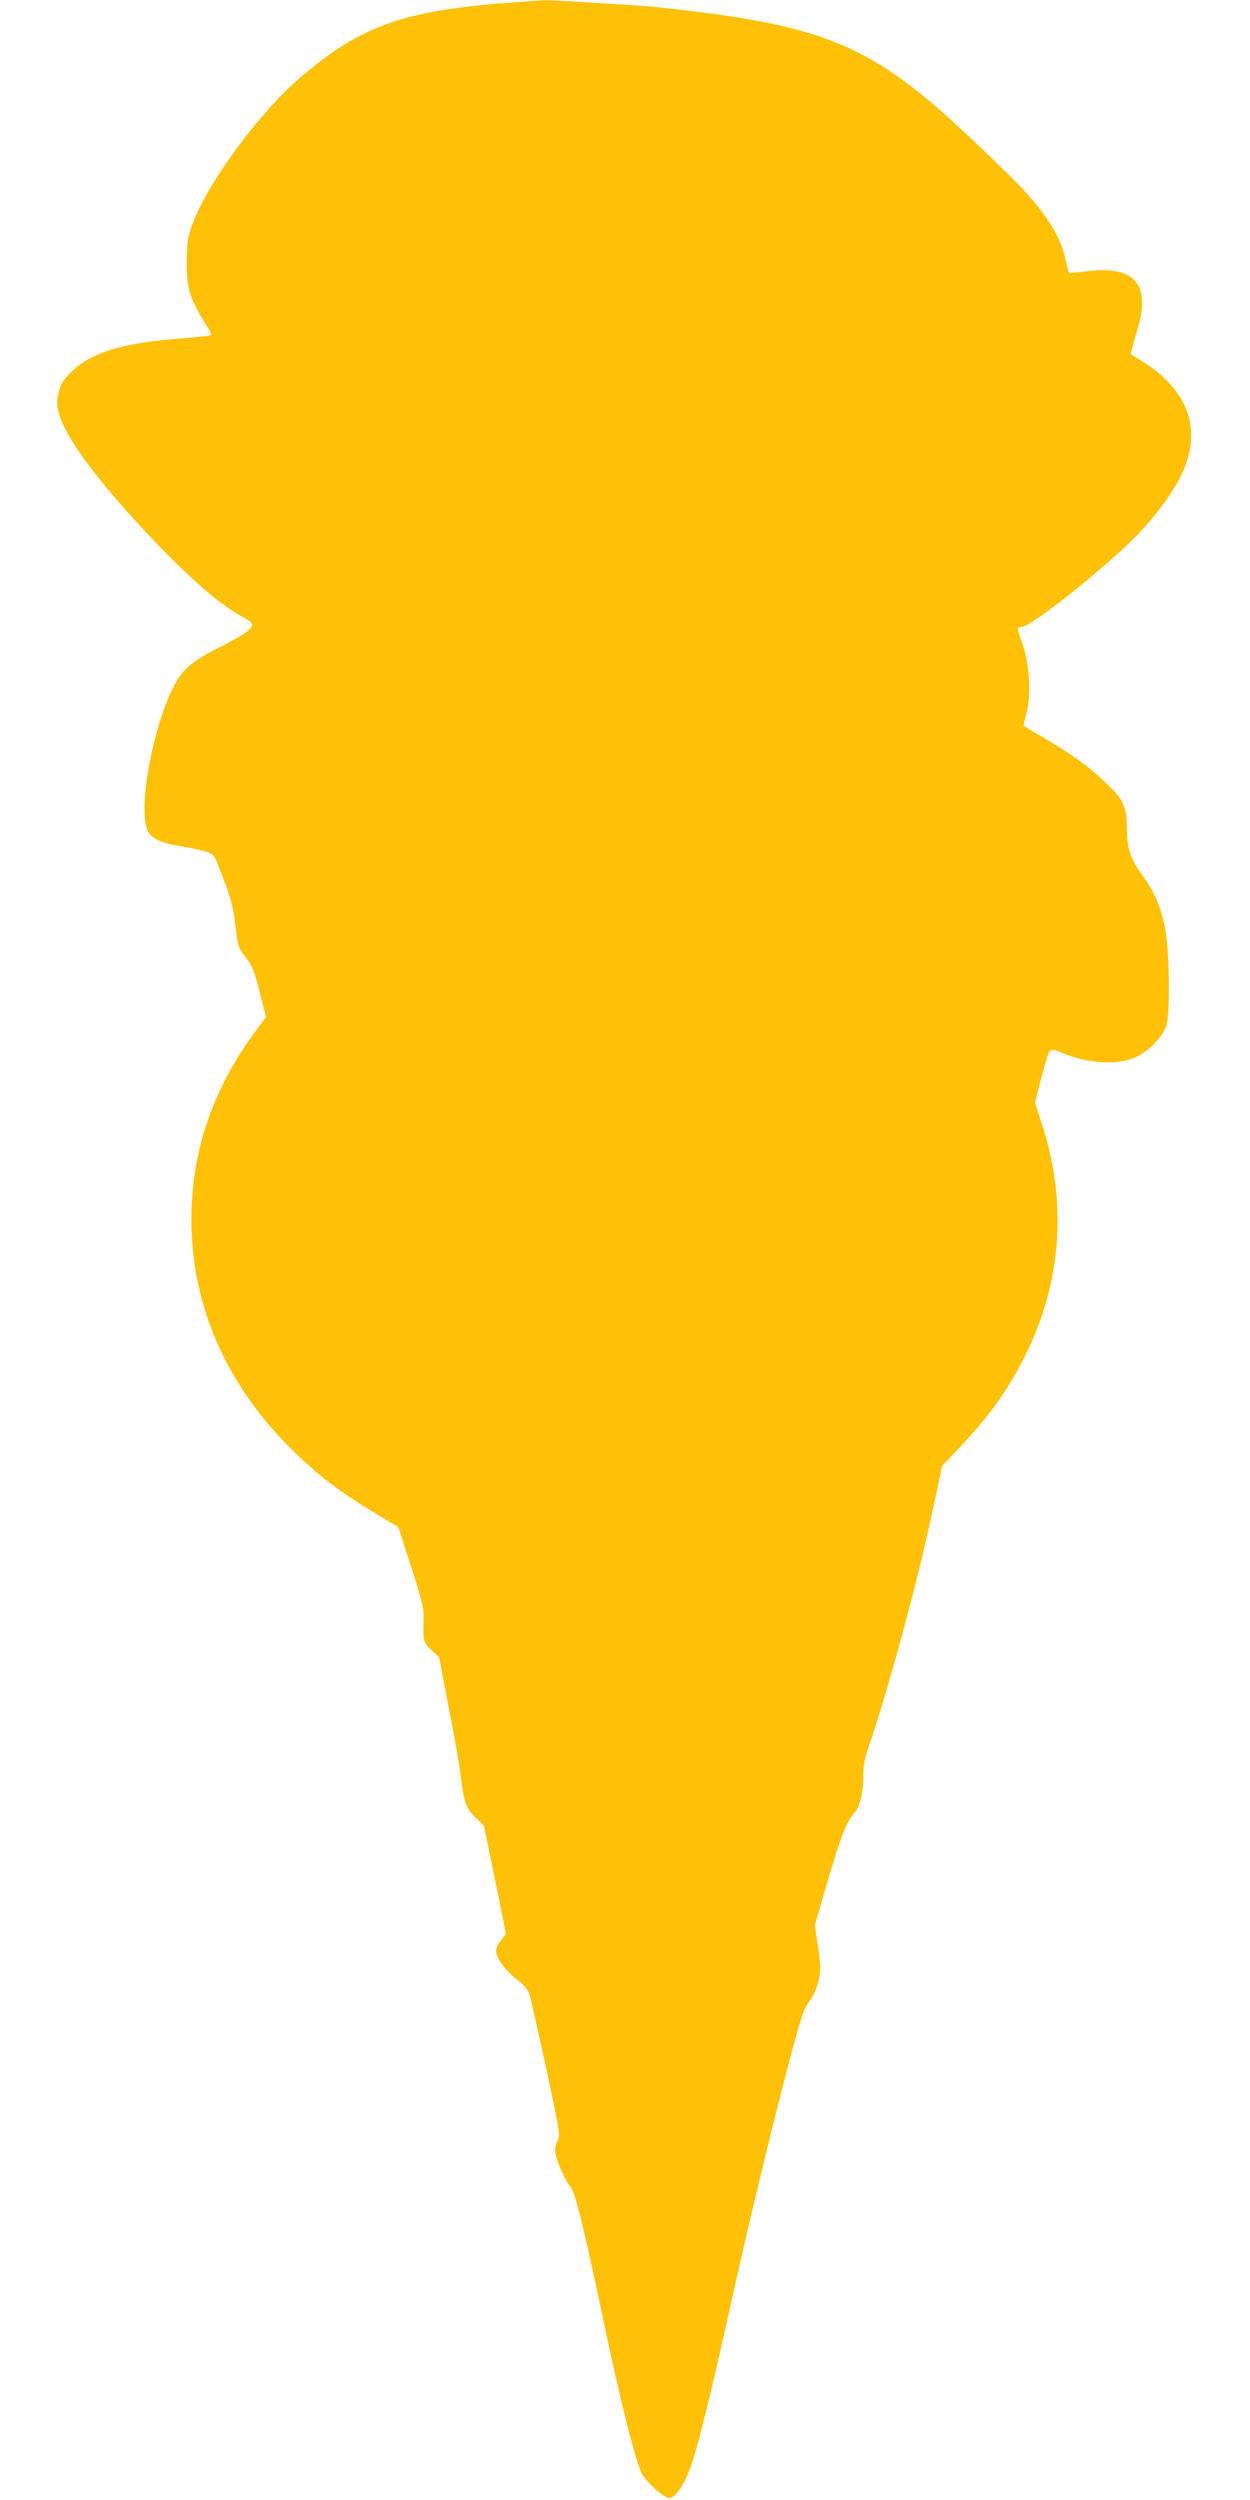
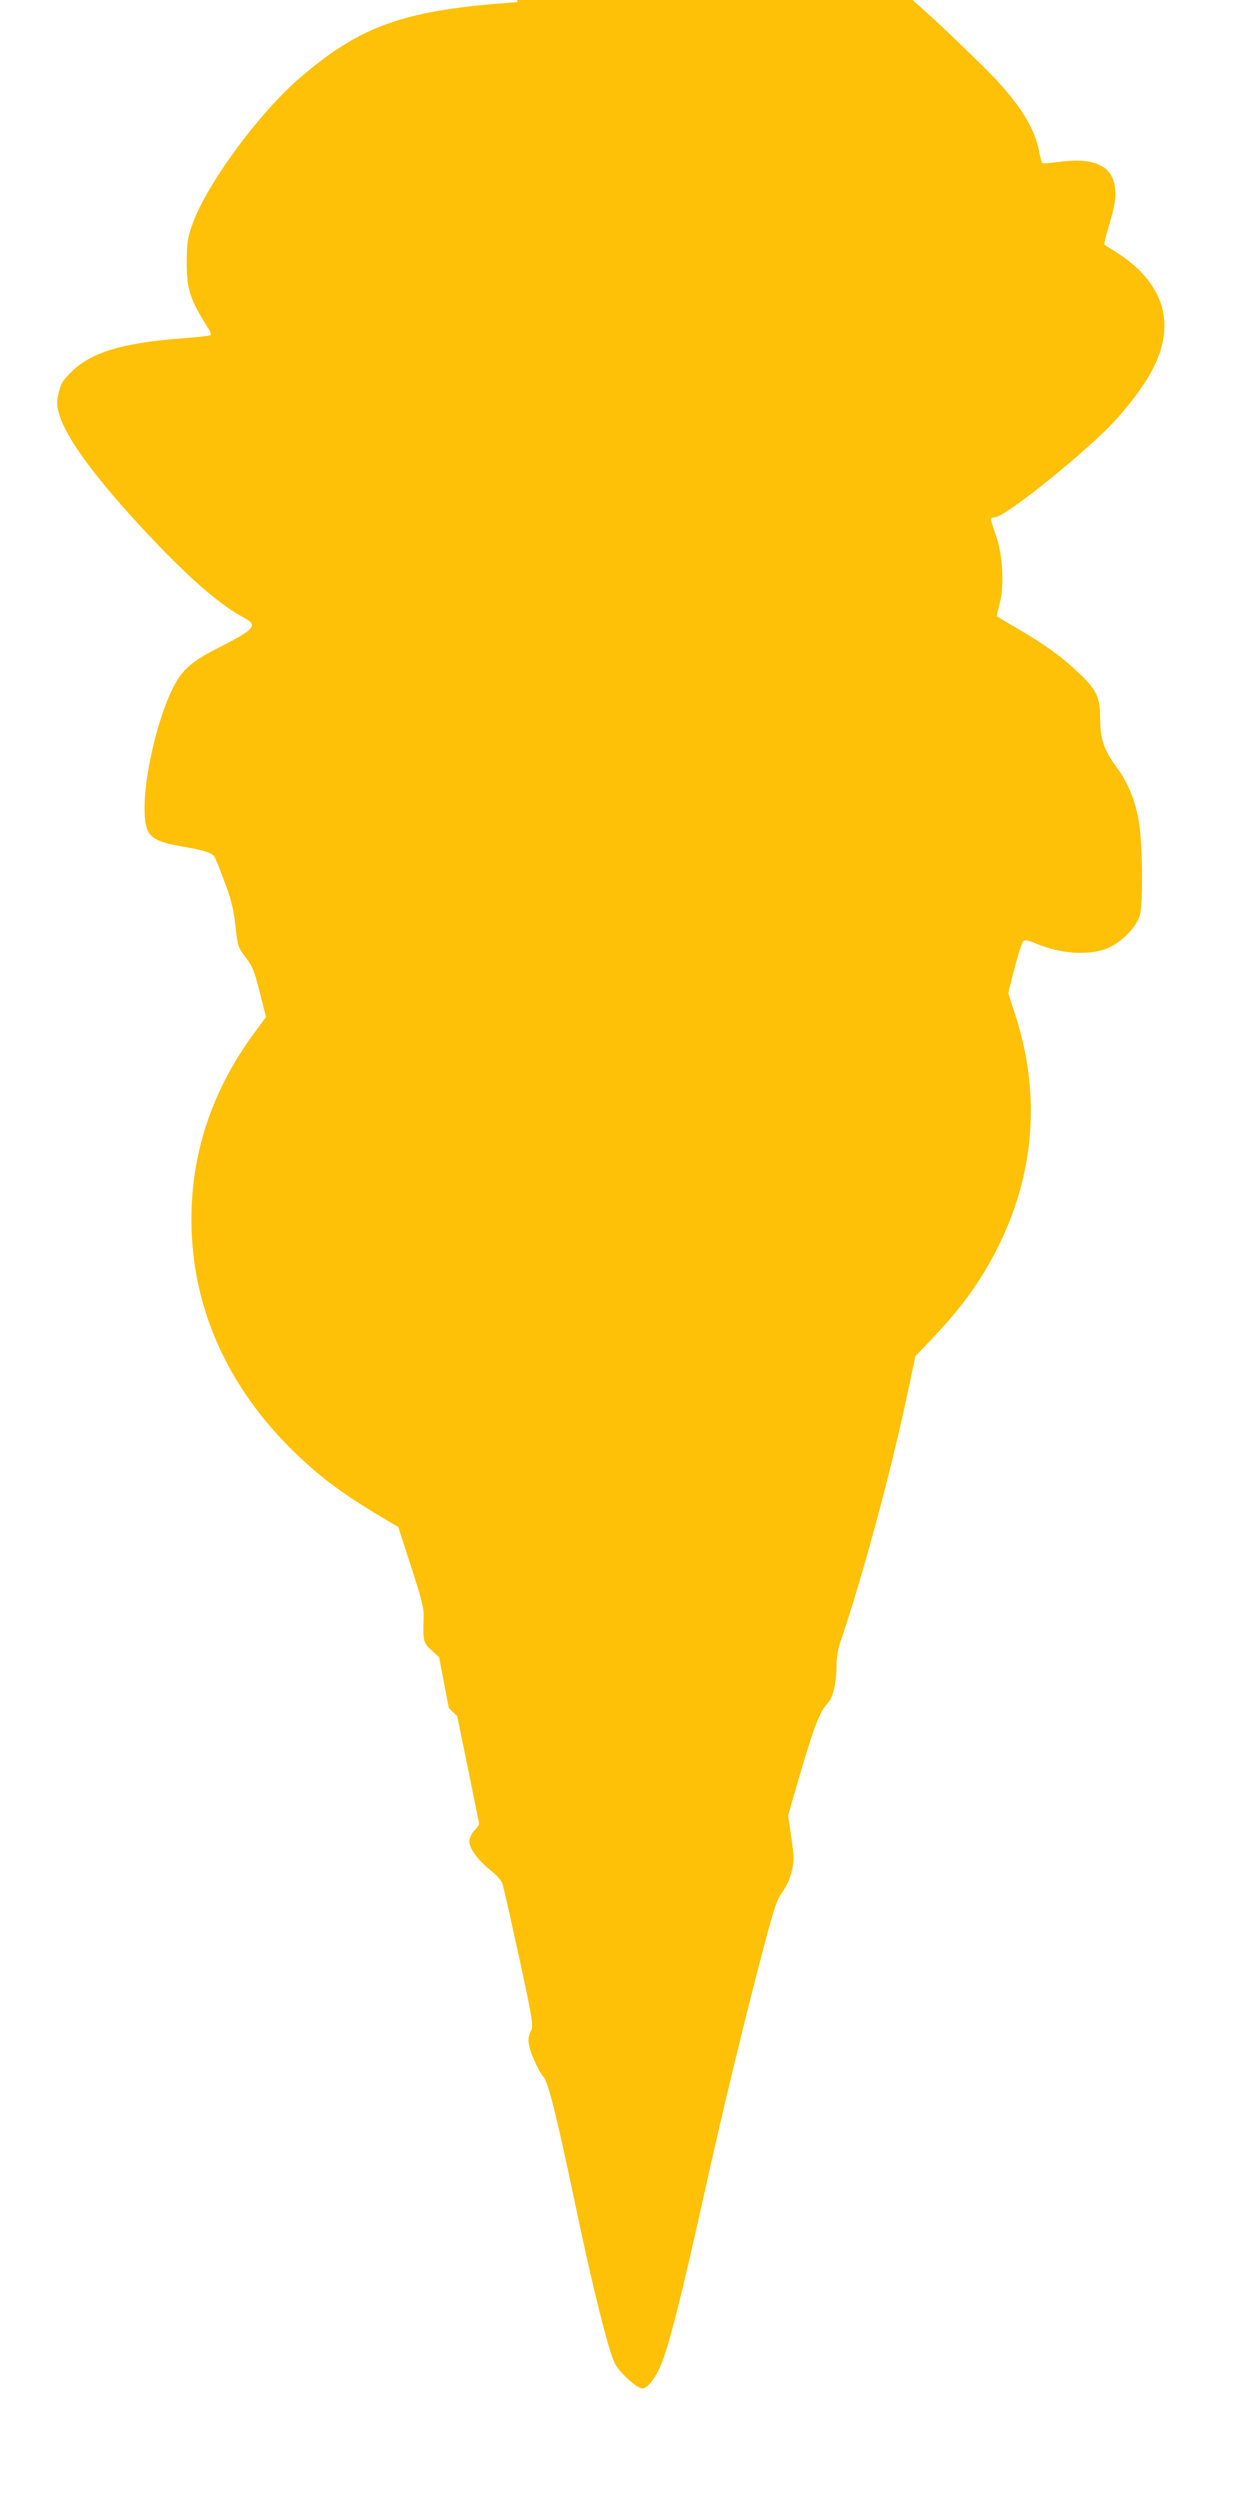
<svg xmlns="http://www.w3.org/2000/svg" version="1.0" width="640pt" height="1280pt" viewBox="0 0 640 1280" preserveAspectRatio="xMidYMid meet">
  <g transform="translate(0,1280) scale(0.1,-0.1)" fill="#ffc107" stroke="none">
-     <path d="M2650 12789 c-576 -39 -800 -117 -1114 -387 -211 -182 -473 -538 -549 -745 -26 -72 -30 -96 -31 -192 -1 -147 15 -196 114 -352 8 -12 11 -25 8 -29 -4 -3 -62 -10 -130 -15 -317 -23 -481 -72 -584 -174 -42 -42 -54 -61 -64 -107 -11 -46 -10 -63 3 -109 37 -125 189 -331 449 -609 217 -231 373 -367 501 -435 69 -37 51 -57 -139 -154 -142 -72 -189 -116 -239 -225 -73 -157 -135 -429 -135 -590 0 -146 25 -171 197 -201 112 -19 151 -32 162 -54 6 -9 28 -66 51 -127 32 -84 45 -134 55 -221 12 -108 14 -115 53 -165 35 -45 45 -72 72 -179 l32 -126 -62 -84 c-212 -289 -320 -608 -320 -952 0 -467 199 -894 577 -1239 122 -111 222 -182 437 -310 l45 -26 66 -204 c53 -162 66 -214 64 -258 -4 -122 -2 -131 40 -169 l39 -36 50 -260 c28 -143 56 -300 61 -350 16 -133 27 -164 76 -211 l43 -42 56 -273 c31 -151 56 -277 56 -280 0 -3 -11 -18 -25 -33 -14 -15 -25 -39 -25 -55 0 -37 48 -101 109 -148 28 -21 54 -51 60 -68 6 -16 44 -187 86 -378 72 -334 74 -350 59 -379 -11 -21 -14 -42 -9 -67 8 -46 51 -140 75 -166 24 -26 69 -208 165 -665 83 -397 165 -729 199 -800 22 -46 114 -130 142 -130 28 0 72 59 102 138 40 104 103 355 212 847 97 439 213 919 311 1288 51 193 66 236 94 272 32 43 55 115 55 173 0 15 -6 69 -14 121 l-14 94 49 170 c83 285 112 361 155 407 27 30 44 103 44 195 0 37 8 86 21 121 103 298 254 854 335 1234 l48 225 95 100 c155 164 257 310 345 495 174 368 198 769 69 1160 l-34 105 32 125 c18 69 37 131 44 138 9 10 20 9 59 -7 138 -60 297 -67 391 -19 62 32 128 101 146 154 20 55 17 369 -4 492 -17 101 -56 196 -112 272 -66 89 -85 145 -85 245 -1 116 -16 150 -111 240 -89 84 -168 141 -311 225 -60 34 -108 64 -108 65 0 2 7 32 16 67 24 92 15 249 -20 347 -31 89 -31 91 -6 91 54 0 491 354 626 506 179 203 250 350 242 498 -7 131 -91 254 -237 348 -36 23 -68 43 -70 45 -2 2 7 42 22 90 34 115 40 154 31 211 -15 103 -110 145 -278 123 -49 -6 -91 -10 -93 -7 -2 2 -11 34 -18 71 -27 126 -115 257 -284 424 -307 301 -464 437 -621 541 -281 184 -555 258 -1200 325 -80 8 -531 35 -560 34 -14 -1 -77 -5 -140 -10z" />
+     <path d="M2650 12789 c-576 -39 -800 -117 -1114 -387 -211 -182 -473 -538 -549 -745 -26 -72 -30 -96 -31 -192 -1 -147 15 -196 114 -352 8 -12 11 -25 8 -29 -4 -3 -62 -10 -130 -15 -317 -23 -481 -72 -584 -174 -42 -42 -54 -61 -64 -107 -11 -46 -10 -63 3 -109 37 -125 189 -331 449 -609 217 -231 373 -367 501 -435 69 -37 51 -57 -139 -154 -142 -72 -189 -116 -239 -225 -73 -157 -135 -429 -135 -590 0 -146 25 -171 197 -201 112 -19 151 -32 162 -54 6 -9 28 -66 51 -127 32 -84 45 -134 55 -221 12 -108 14 -115 53 -165 35 -45 45 -72 72 -179 l32 -126 -62 -84 c-212 -289 -320 -608 -320 -952 0 -467 199 -894 577 -1239 122 -111 222 -182 437 -310 l45 -26 66 -204 c53 -162 66 -214 64 -258 -4 -122 -2 -131 40 -169 l39 -36 50 -260 l43 -42 56 -273 c31 -151 56 -277 56 -280 0 -3 -11 -18 -25 -33 -14 -15 -25 -39 -25 -55 0 -37 48 -101 109 -148 28 -21 54 -51 60 -68 6 -16 44 -187 86 -378 72 -334 74 -350 59 -379 -11 -21 -14 -42 -9 -67 8 -46 51 -140 75 -166 24 -26 69 -208 165 -665 83 -397 165 -729 199 -800 22 -46 114 -130 142 -130 28 0 72 59 102 138 40 104 103 355 212 847 97 439 213 919 311 1288 51 193 66 236 94 272 32 43 55 115 55 173 0 15 -6 69 -14 121 l-14 94 49 170 c83 285 112 361 155 407 27 30 44 103 44 195 0 37 8 86 21 121 103 298 254 854 335 1234 l48 225 95 100 c155 164 257 310 345 495 174 368 198 769 69 1160 l-34 105 32 125 c18 69 37 131 44 138 9 10 20 9 59 -7 138 -60 297 -67 391 -19 62 32 128 101 146 154 20 55 17 369 -4 492 -17 101 -56 196 -112 272 -66 89 -85 145 -85 245 -1 116 -16 150 -111 240 -89 84 -168 141 -311 225 -60 34 -108 64 -108 65 0 2 7 32 16 67 24 92 15 249 -20 347 -31 89 -31 91 -6 91 54 0 491 354 626 506 179 203 250 350 242 498 -7 131 -91 254 -237 348 -36 23 -68 43 -70 45 -2 2 7 42 22 90 34 115 40 154 31 211 -15 103 -110 145 -278 123 -49 -6 -91 -10 -93 -7 -2 2 -11 34 -18 71 -27 126 -115 257 -284 424 -307 301 -464 437 -621 541 -281 184 -555 258 -1200 325 -80 8 -531 35 -560 34 -14 -1 -77 -5 -140 -10z" />
  </g>
</svg>